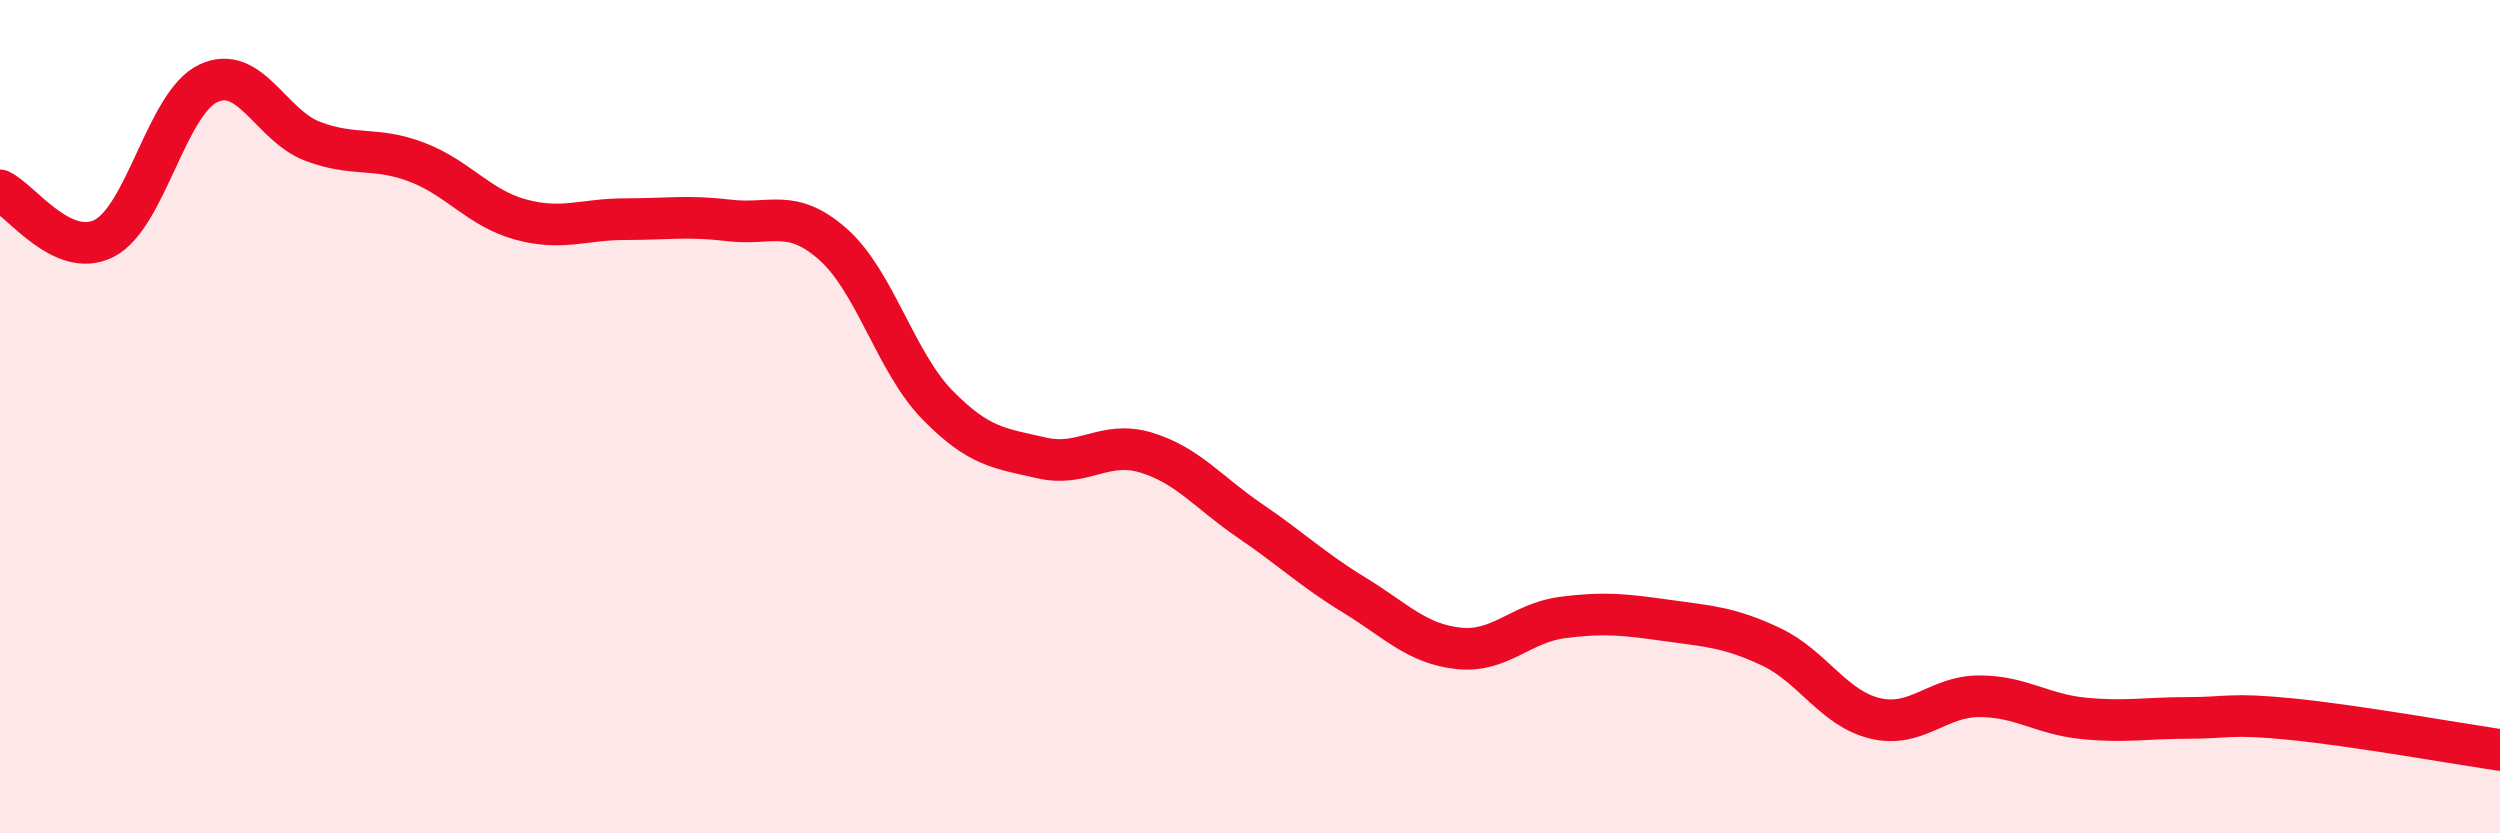
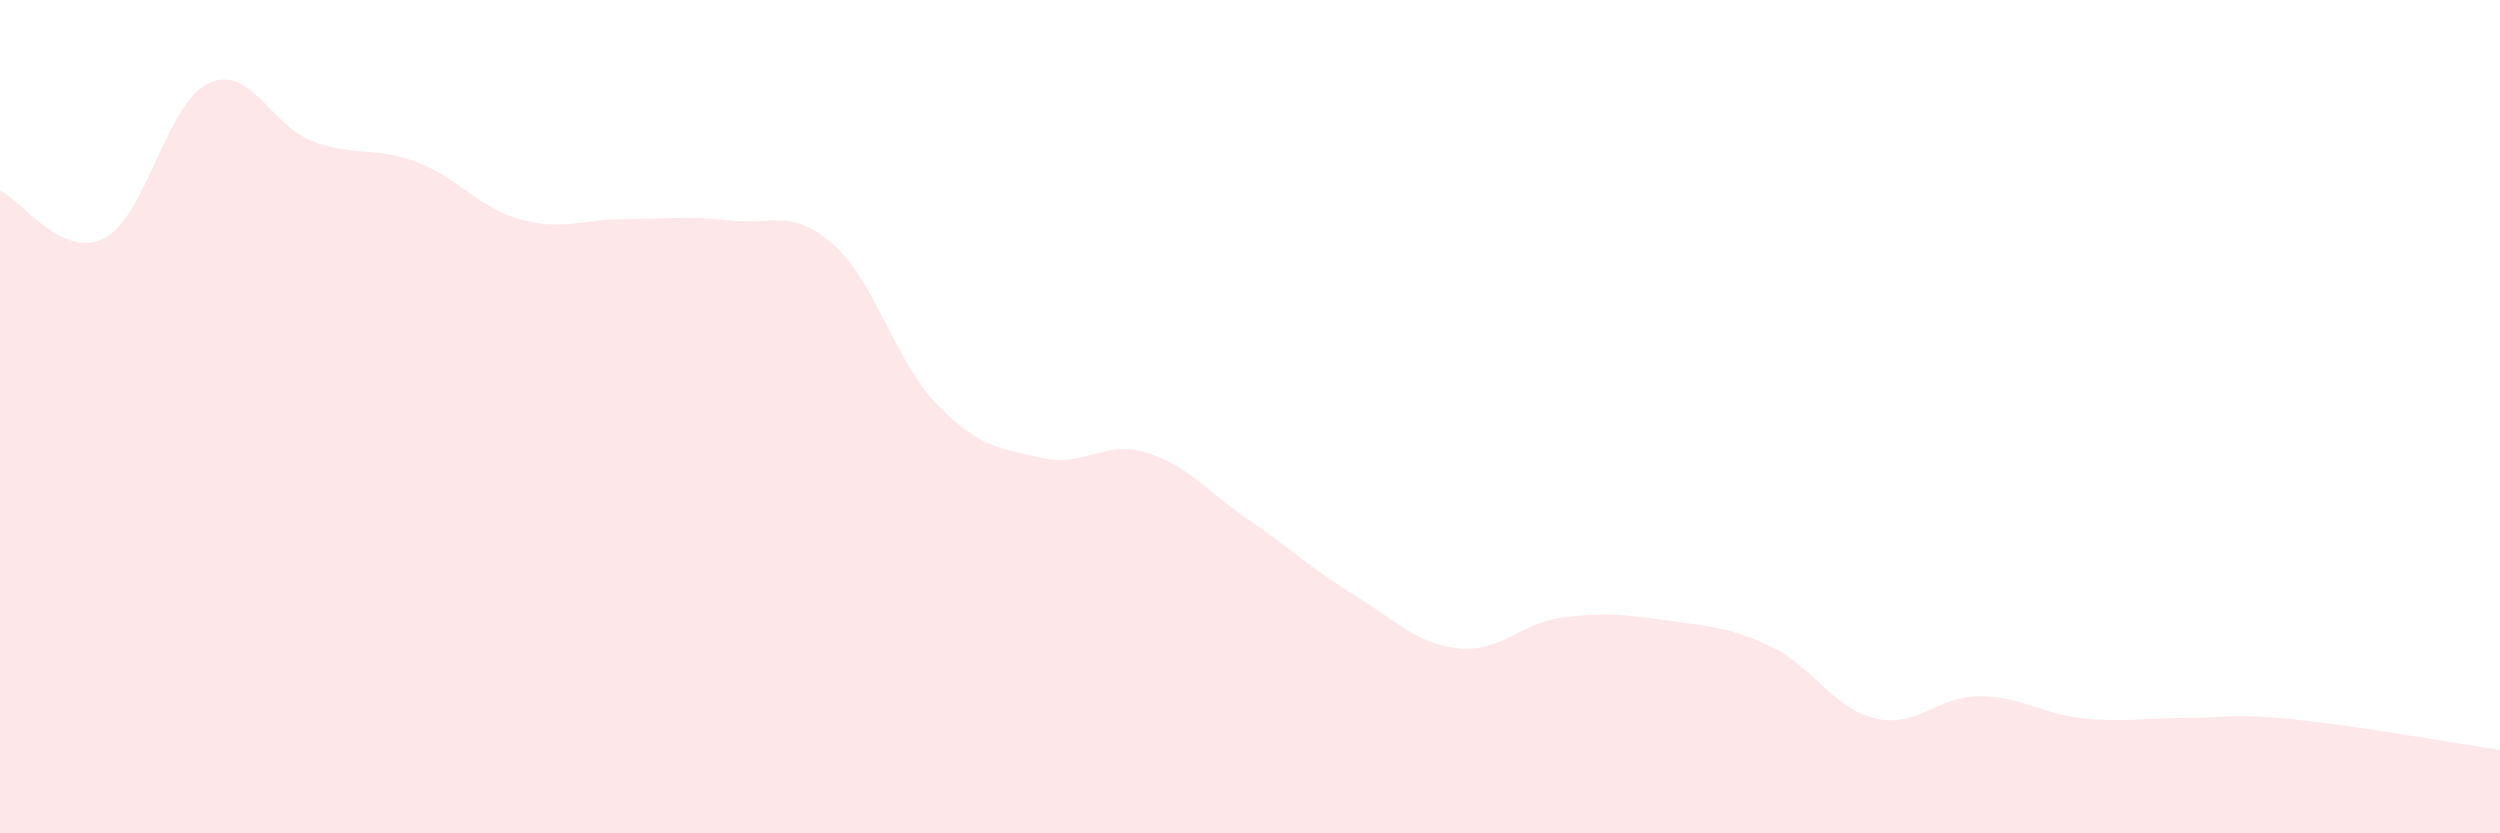
<svg xmlns="http://www.w3.org/2000/svg" width="60" height="20" viewBox="0 0 60 20">
  <path d="M 0,4.57 C 0.5,4.8 1.5,6.23 2.5,5.72 C 3.5,5.21 4,2.47 5,2 C 6,1.53 6.5,3.01 7.5,3.39 C 8.5,3.77 9,3.51 10,3.89 C 11,4.27 11.5,5 12.5,5.27 C 13.5,5.54 14,5.26 15,5.26 C 16,5.26 16.5,5.17 17.5,5.29 C 18.5,5.41 19,4.98 20,5.87 C 21,6.76 21.5,8.7 22.5,9.72 C 23.5,10.74 24,10.76 25,10.99 C 26,11.22 26.5,10.56 27.5,10.86 C 28.5,11.16 29,11.82 30,12.5 C 31,13.18 31.5,13.67 32.5,14.28 C 33.5,14.89 34,15.45 35,15.56 C 36,15.67 36.5,14.95 37.5,14.82 C 38.5,14.69 39,14.75 40,14.89 C 41,15.03 41.5,15.05 42.5,15.52 C 43.5,15.99 44,17 45,17.24 C 46,17.48 46.5,16.71 47.5,16.71 C 48.5,16.71 49,17.14 50,17.24 C 51,17.34 51.5,17.23 52.5,17.23 C 53.5,17.23 53.5,17.11 55,17.26 C 56.5,17.41 59,17.85 60,18L60 20L0 20Z" fill="#EB0A25" opacity="0.1" stroke-linecap="round" stroke-linejoin="round" />
-   <path d="M 0,4.57 C 0.5,4.8 1.5,6.23 2.5,5.72 C 3.5,5.21 4,2.47 5,2 C 6,1.53 6.5,3.01 7.5,3.39 C 8.5,3.77 9,3.51 10,3.89 C 11,4.27 11.5,5 12.5,5.27 C 13.5,5.54 14,5.26 15,5.26 C 16,5.26 16.5,5.17 17.5,5.29 C 18.5,5.41 19,4.98 20,5.87 C 21,6.76 21.5,8.7 22.5,9.72 C 23.5,10.74 24,10.76 25,10.99 C 26,11.22 26.5,10.56 27.5,10.86 C 28.5,11.16 29,11.82 30,12.5 C 31,13.18 31.5,13.67 32.5,14.28 C 33.5,14.89 34,15.45 35,15.56 C 36,15.67 36.5,14.95 37.5,14.82 C 38.5,14.69 39,14.75 40,14.89 C 41,15.03 41.5,15.05 42.5,15.52 C 43.5,15.99 44,17 45,17.24 C 46,17.48 46.5,16.71 47.5,16.71 C 48.5,16.71 49,17.14 50,17.24 C 51,17.34 51.5,17.23 52.5,17.23 C 53.5,17.23 53.5,17.11 55,17.26 C 56.5,17.41 59,17.85 60,18" stroke="#EB0A25" stroke-width="1" fill="none" stroke-linecap="round" stroke-linejoin="round" />
</svg>